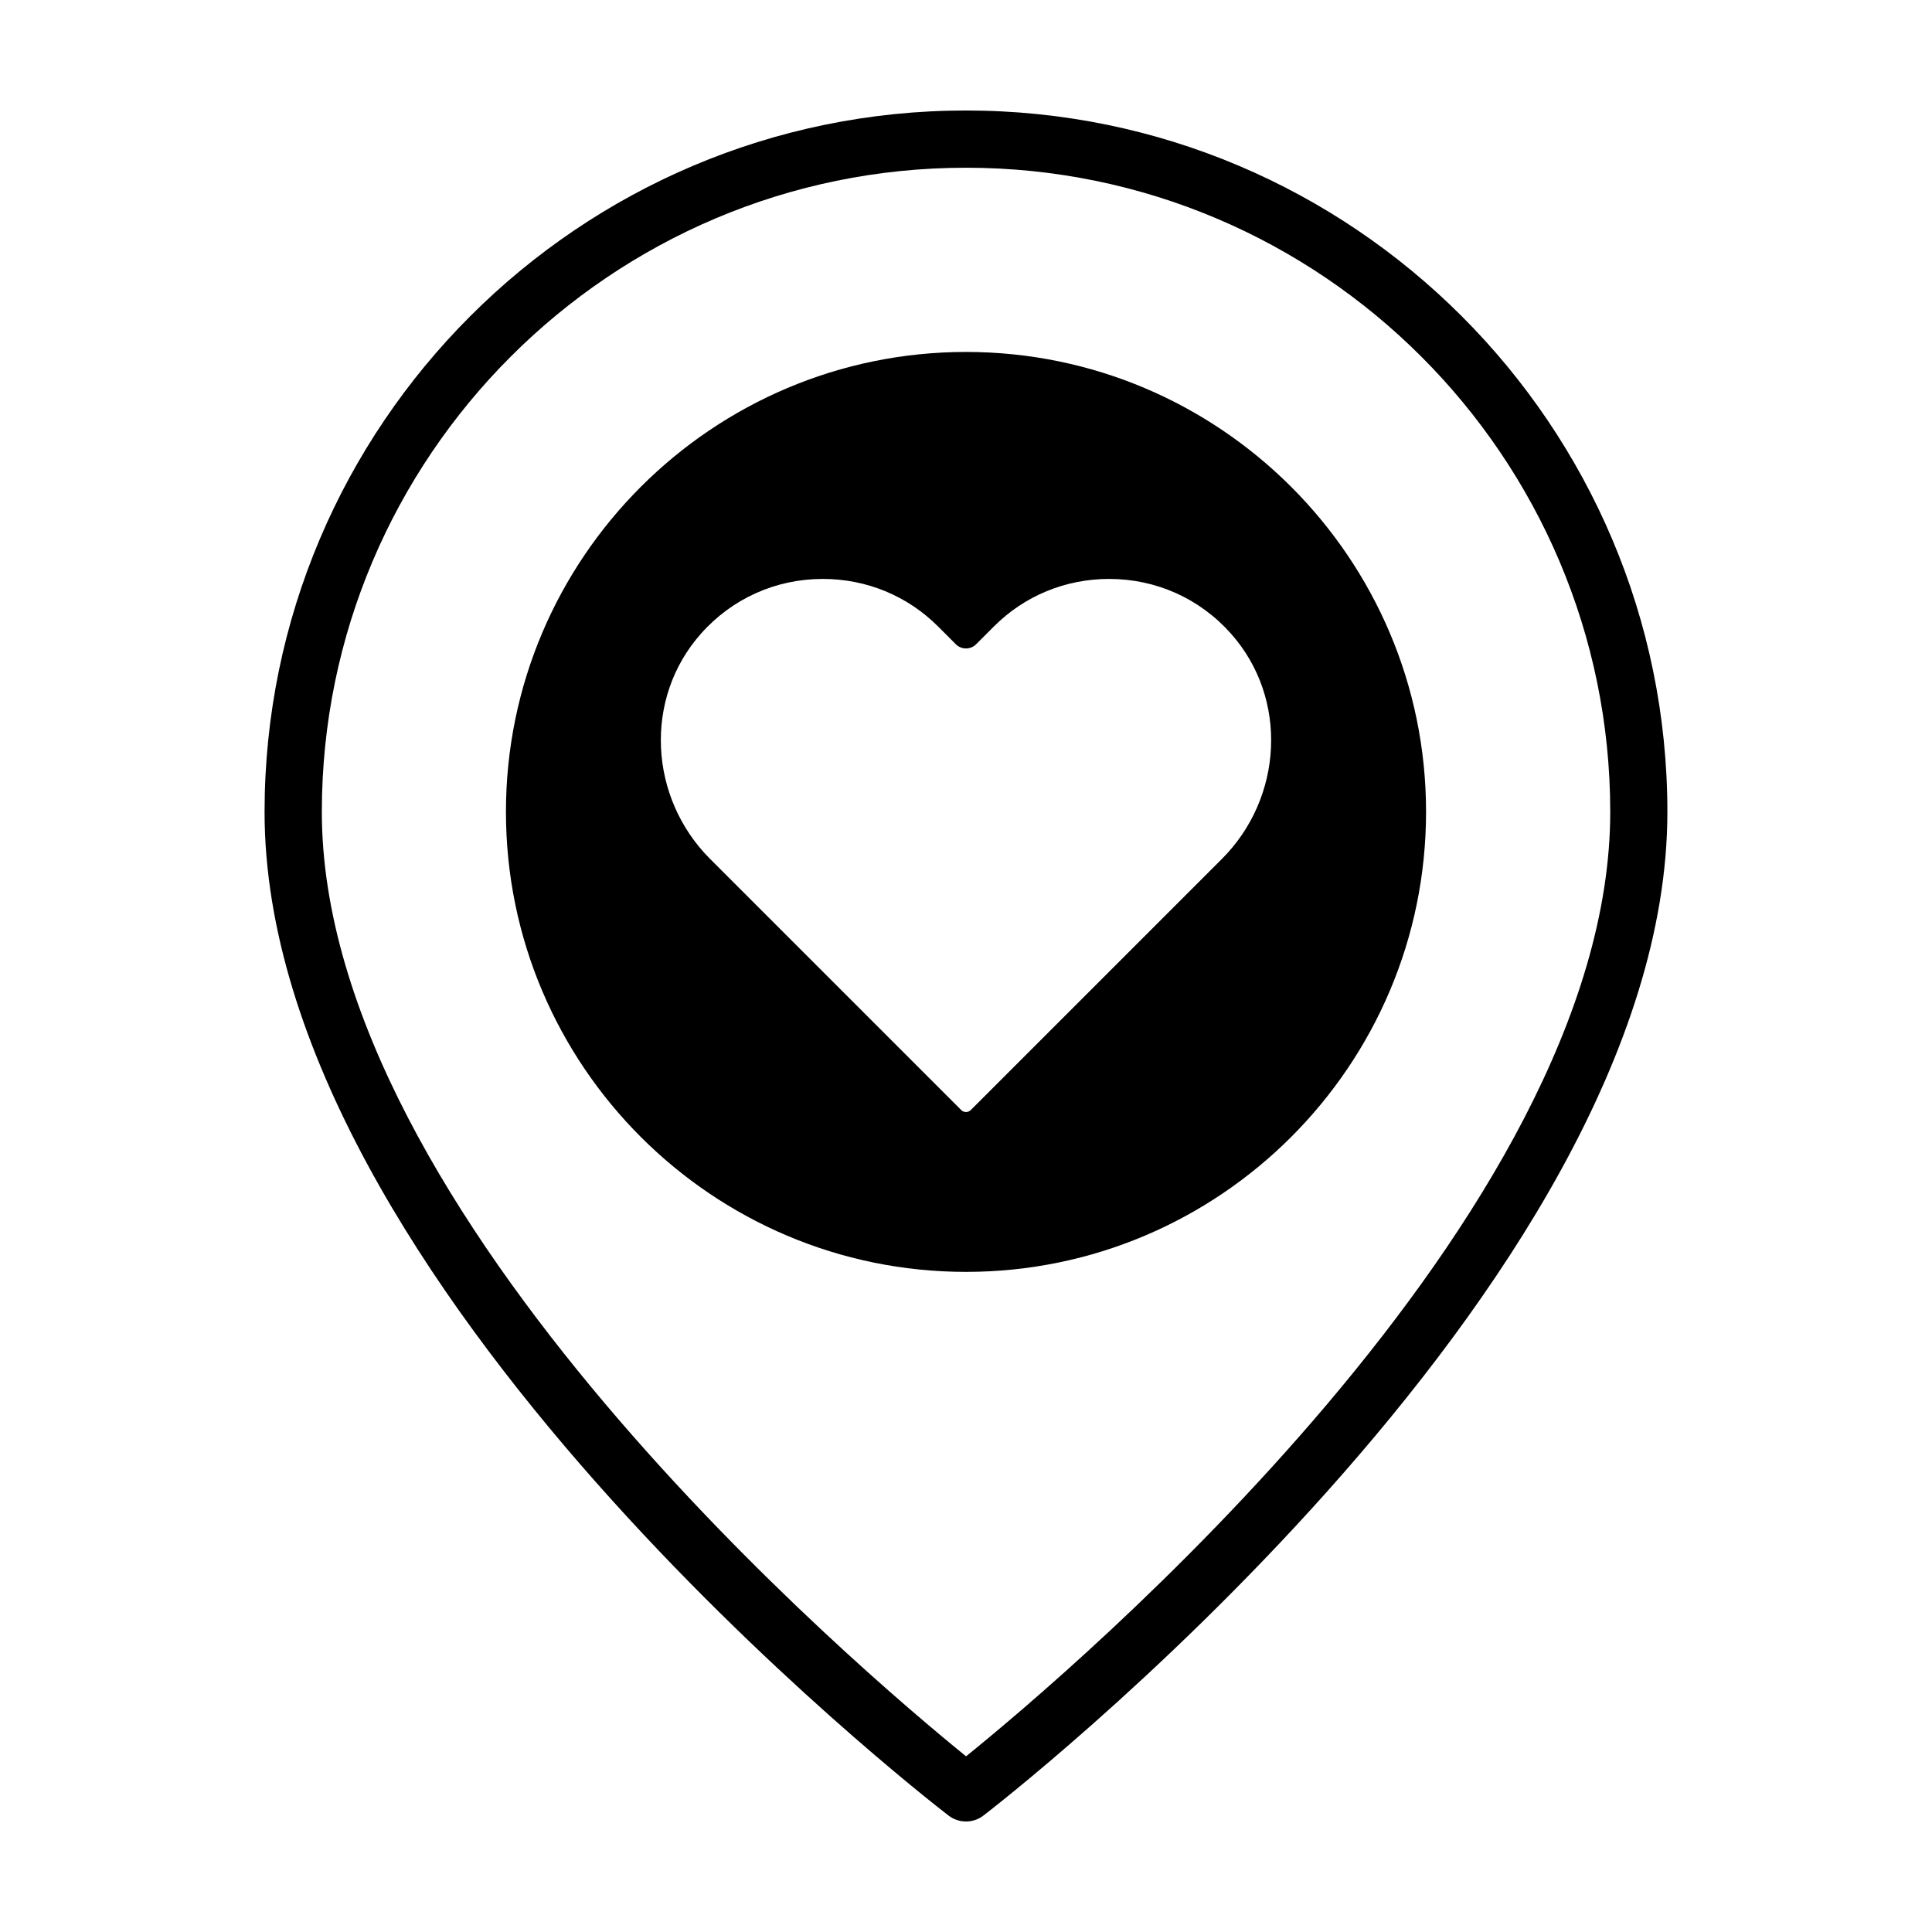
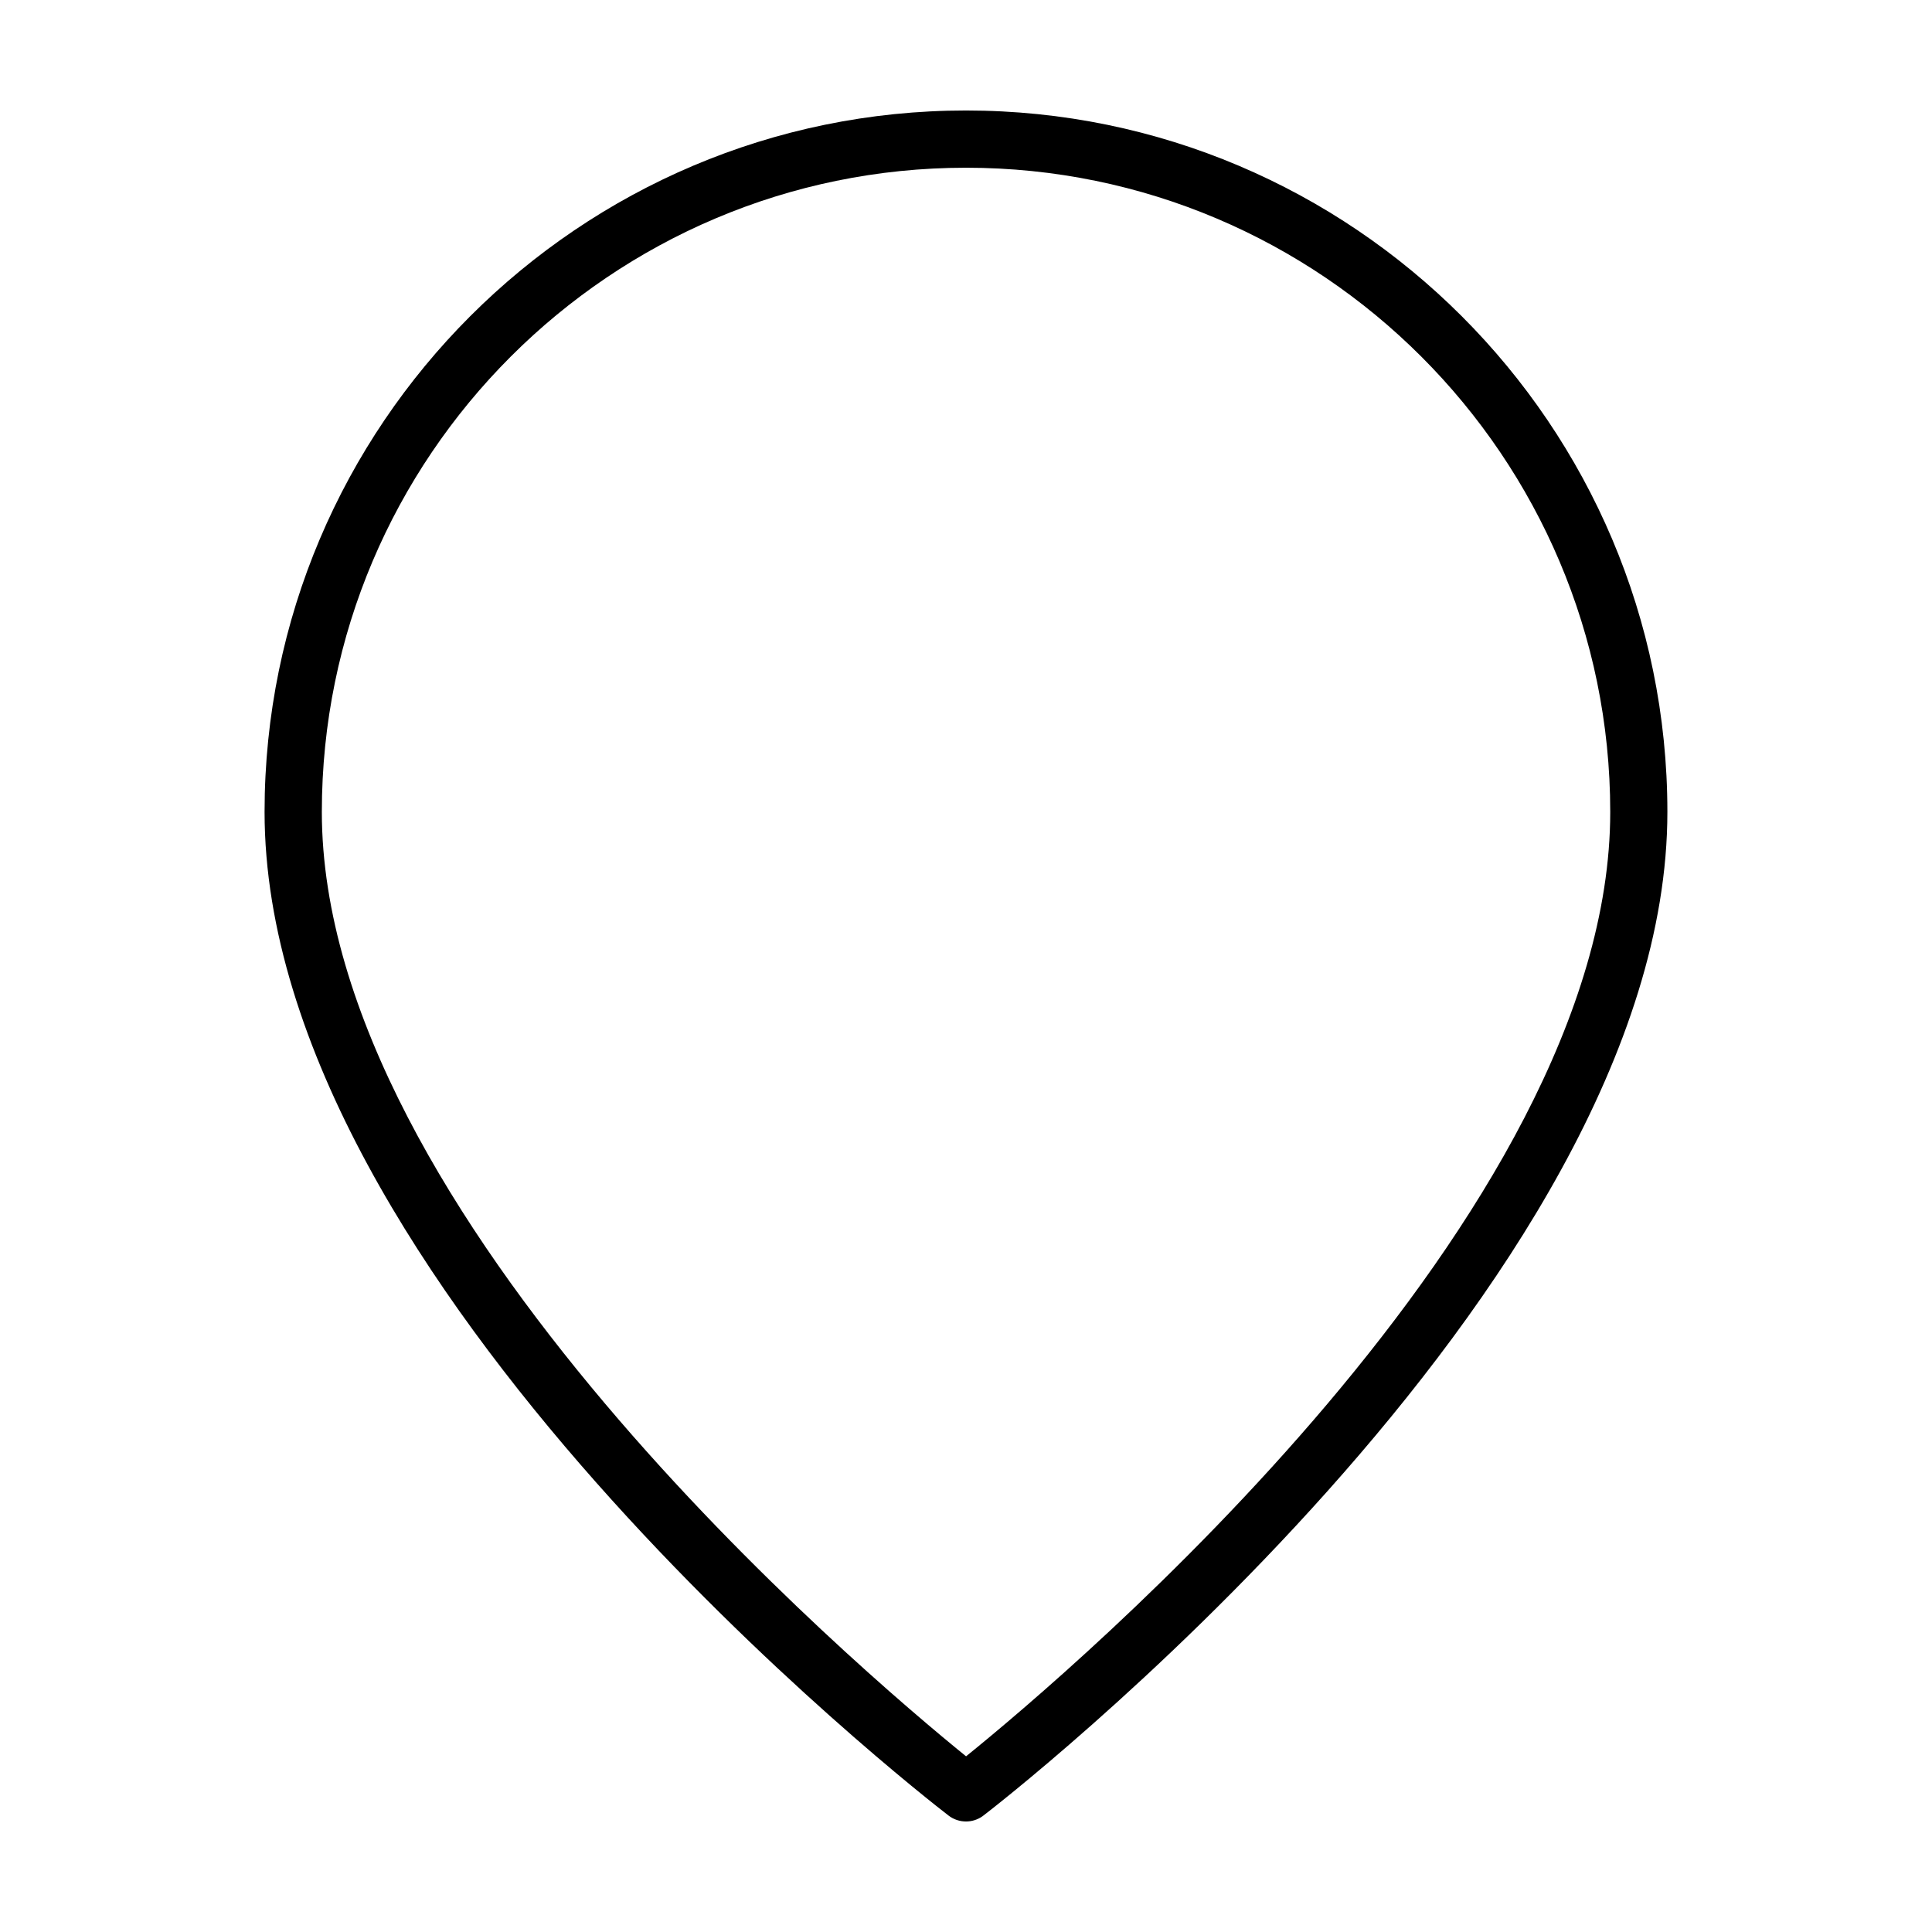
<svg xmlns="http://www.w3.org/2000/svg" fill="#000000" width="800px" height="800px" version="1.1" viewBox="144 144 512 512">
  <g>
-     <path d="m400 626.71c-1.637 0-3.273-0.523-4.637-1.578-7.402-5.703-181.25-141.08-181.25-265.97 0-102.49 83.387-185.88 185.88-185.88s185.88 83.387 185.88 185.88c0 126.39-179.66 264.84-181.47 266.14-1.32 0.945-2.867 1.41-4.406 1.41zm0-438.26c-94.133 0-170.71 76.586-170.71 170.71 0 106.65 142.98 227.79 170.73 250.28 27.75-22.434 170.71-143.24 170.71-250.28-0.008-94.133-76.594-170.71-170.72-170.71z" />
-     <path d="m400 237.27c-67.207 0-121.92 54.664-121.92 121.87 0 67.258 54.715 121.92 121.92 121.92s121.92-54.664 121.92-121.92c0-67.211-54.715-121.87-121.92-121.87zm67.762 134.41-66.453 66.453c-0.707 0.754-1.914 0.754-2.621 0l-66.453-66.453c-16.273-16.223-17.734-42.57-2.469-59.75 8.262-9.32 19.852-14.508 32.293-14.508 11.586 0 22.418 4.484 30.531 12.594l4.734 4.734c1.461 1.461 3.879 1.461 5.34 0l4.734-4.734c8.113-8.113 18.941-12.594 30.531-12.594 12.445 0 24.031 5.188 32.293 14.508 15.273 17.18 13.812 43.527-2.461 59.75z" />
+     <path d="m400 626.71c-1.637 0-3.273-0.523-4.637-1.578-7.402-5.703-181.25-141.08-181.25-265.97 0-102.49 83.387-185.88 185.88-185.88s185.88 83.387 185.88 185.88c0 126.39-179.66 264.84-181.47 266.14-1.32 0.945-2.867 1.41-4.406 1.41zm0-438.26c-94.133 0-170.71 76.586-170.71 170.71 0 106.65 142.98 227.79 170.73 250.28 27.75-22.434 170.71-143.24 170.71-250.28-0.008-94.133-76.594-170.71-170.72-170.71" />
  </g>
</svg>